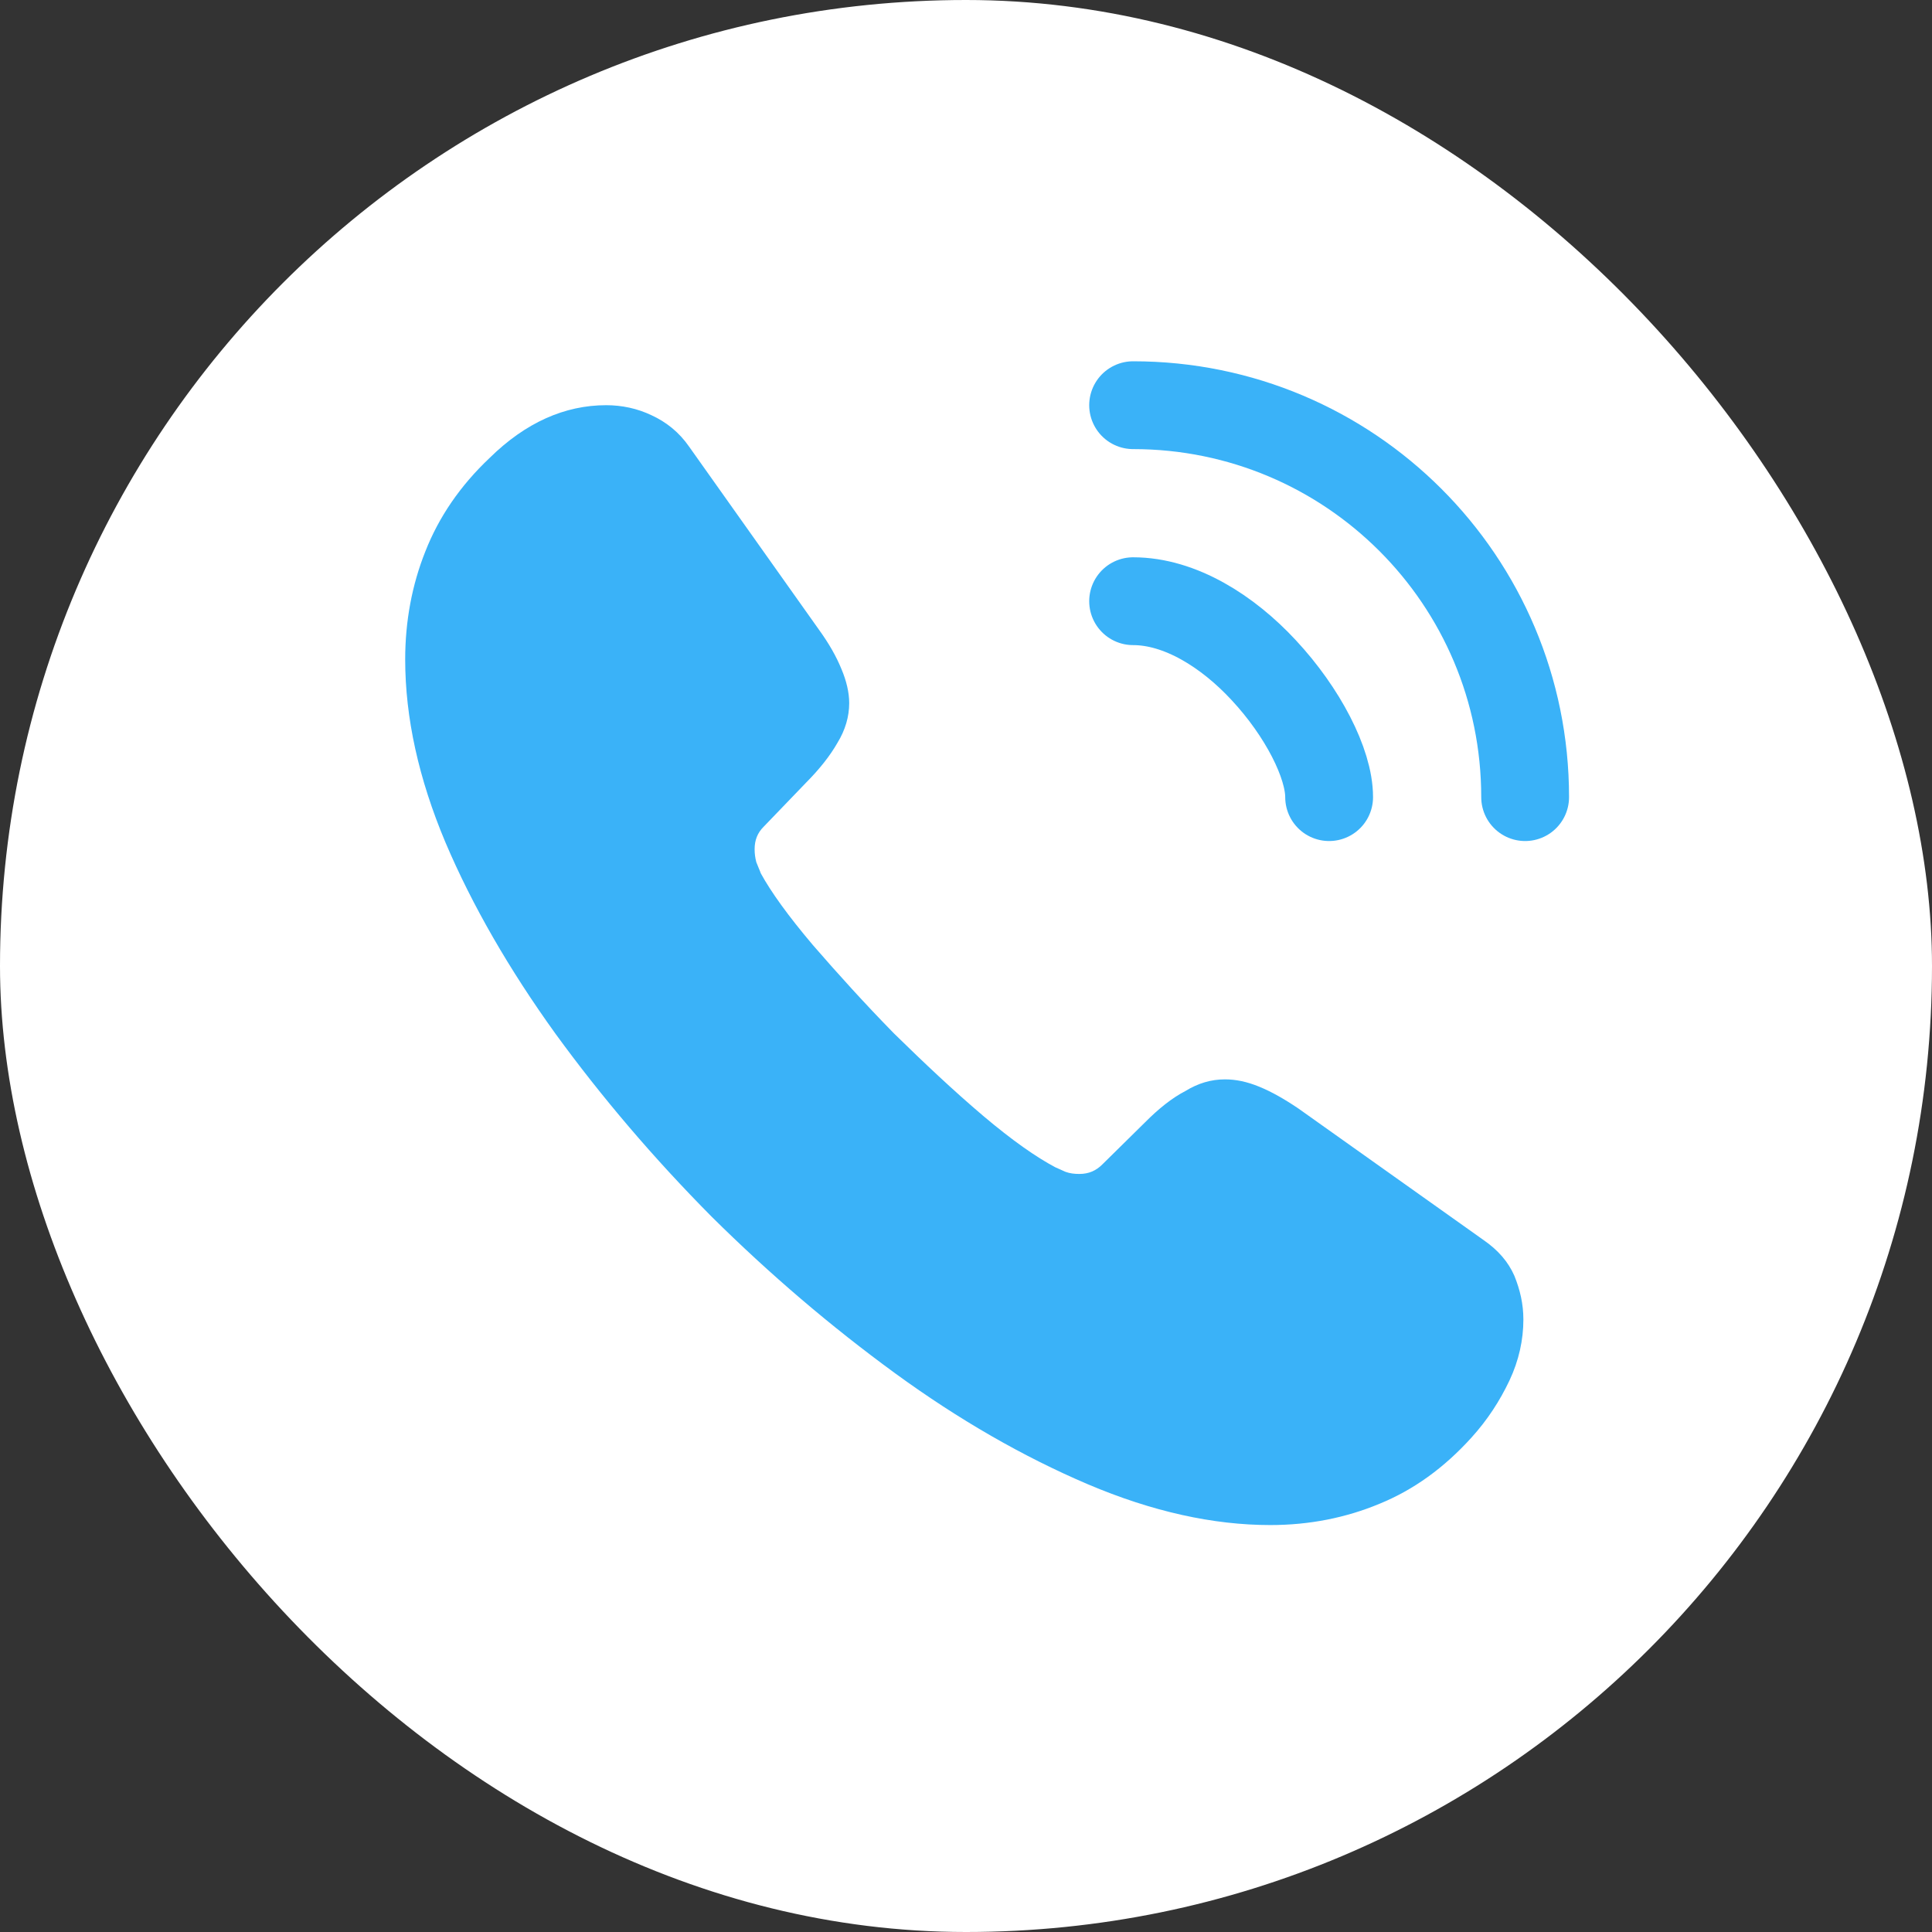
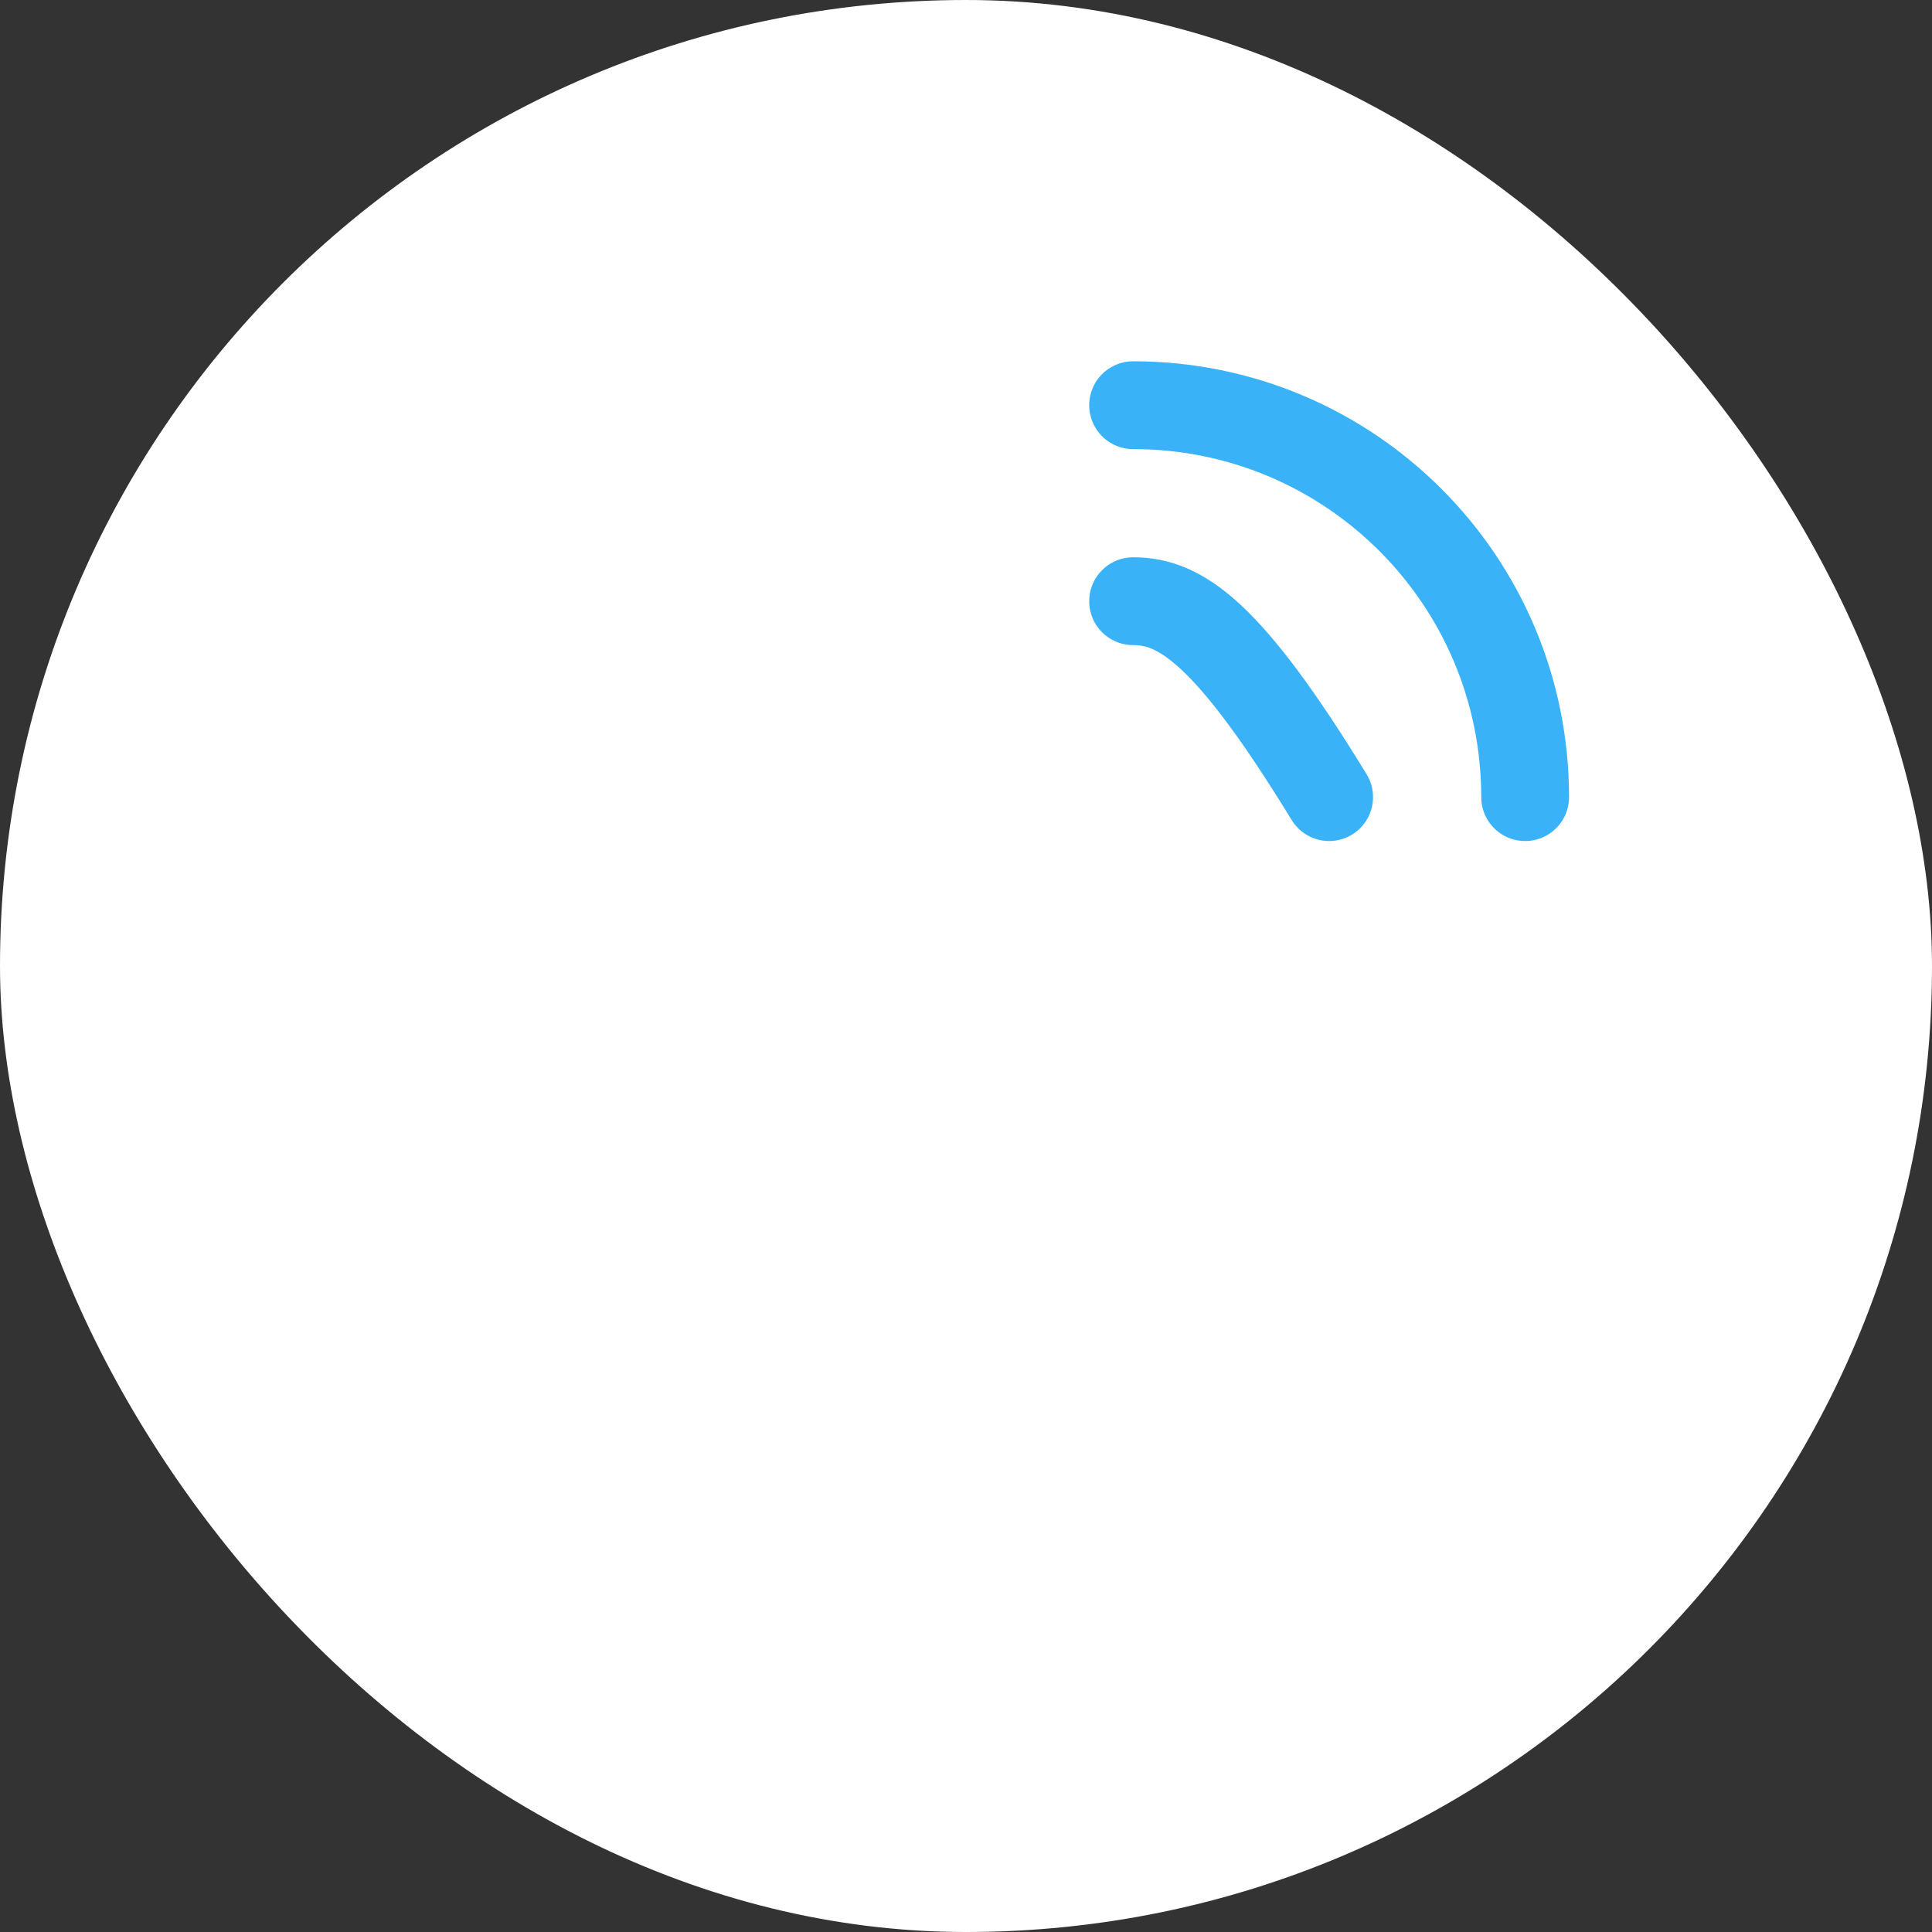
<svg xmlns="http://www.w3.org/2000/svg" width="22" height="22" viewBox="0 0 22 22" fill="none">
  <rect x="0" y="0" width="22" height="22" fill="#333333" stroke="none" />
  <rect width="22" height="22" rx="11" fill="white" />
-   <path d="M17.347 15.026C17.347 15.256 17.296 15.492 17.188 15.721C17.079 15.951 16.939 16.168 16.754 16.372C16.442 16.716 16.097 16.965 15.708 17.124C15.326 17.283 14.911 17.366 14.465 17.366C13.815 17.366 13.12 17.213 12.386 16.901C11.653 16.588 10.92 16.168 10.193 15.638C9.46 15.103 8.765 14.51 8.102 13.853C7.445 13.19 6.852 12.495 6.323 11.768C5.8 11.041 5.379 10.314 5.073 9.594C4.767 8.867 4.614 8.172 4.614 7.509C4.614 7.075 4.691 6.661 4.844 6.278C4.997 5.889 5.239 5.532 5.577 5.213C5.985 4.812 6.431 4.614 6.903 4.614C7.082 4.614 7.26 4.652 7.42 4.729C7.585 4.805 7.732 4.92 7.847 5.086L9.326 7.171C9.441 7.33 9.524 7.477 9.581 7.617C9.638 7.751 9.67 7.885 9.67 8.006C9.67 8.159 9.626 8.312 9.536 8.459C9.453 8.605 9.332 8.758 9.179 8.912L8.695 9.415C8.625 9.485 8.593 9.568 8.593 9.67C8.593 9.721 8.599 9.766 8.612 9.817C8.631 9.868 8.65 9.906 8.663 9.944C8.778 10.155 8.975 10.429 9.256 10.761C9.543 11.092 9.849 11.43 10.18 11.768C10.525 12.106 10.856 12.418 11.194 12.705C11.526 12.986 11.8 13.177 12.017 13.292C12.049 13.305 12.087 13.324 12.131 13.343C12.182 13.362 12.233 13.368 12.291 13.368C12.399 13.368 12.482 13.33 12.552 13.26L13.037 12.782C13.196 12.622 13.349 12.501 13.496 12.425C13.643 12.335 13.789 12.291 13.949 12.291C14.07 12.291 14.197 12.316 14.338 12.374C14.478 12.431 14.624 12.514 14.784 12.622L16.894 14.121C17.06 14.236 17.175 14.369 17.245 14.529C17.309 14.688 17.347 14.848 17.347 15.026Z" fill="#3AB2F8" />
-   <path d="M15.135 9.077C15.135 8.695 14.835 8.108 14.389 7.63C13.981 7.19 13.439 6.846 12.903 6.846" stroke="#3AB2F8" stroke-linecap="round" stroke-linejoin="round" />
+   <path d="M15.135 9.077C13.981 7.19 13.439 6.846 12.903 6.846" stroke="#3AB2F8" stroke-linecap="round" stroke-linejoin="round" />
  <path d="M17.367 9.077C17.367 6.61 15.371 4.614 12.903 4.614" stroke="#3AB2F8" stroke-linecap="round" stroke-linejoin="round" />
</svg>